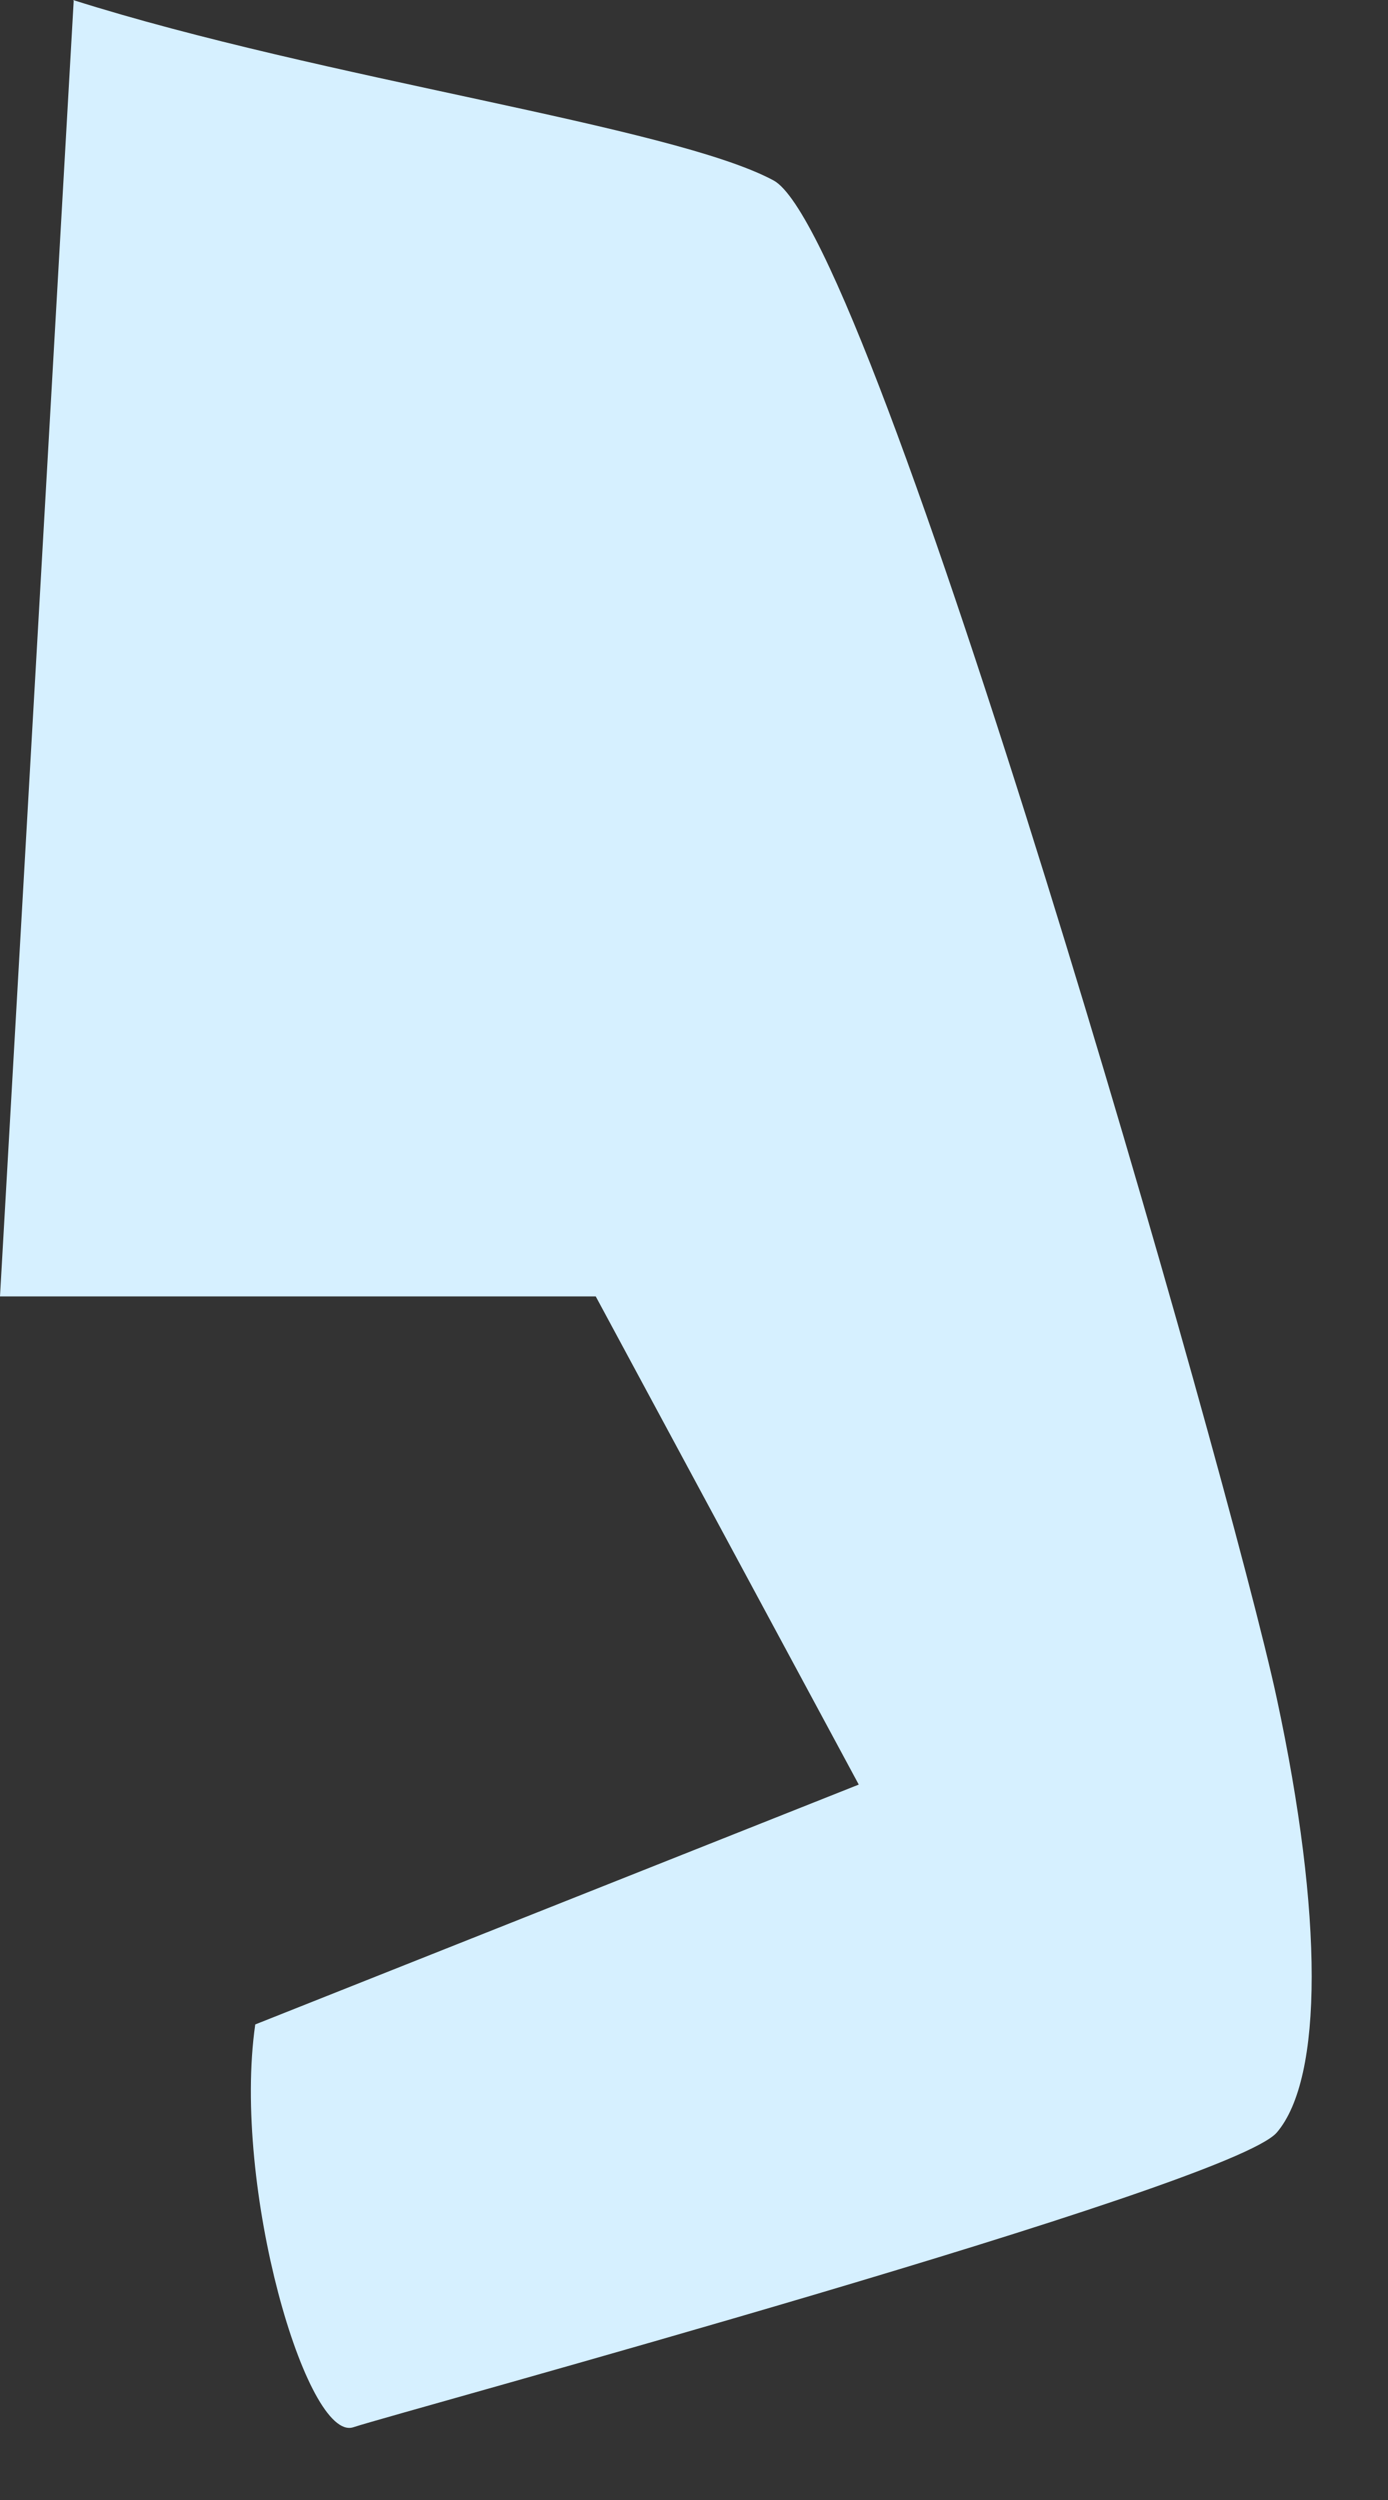
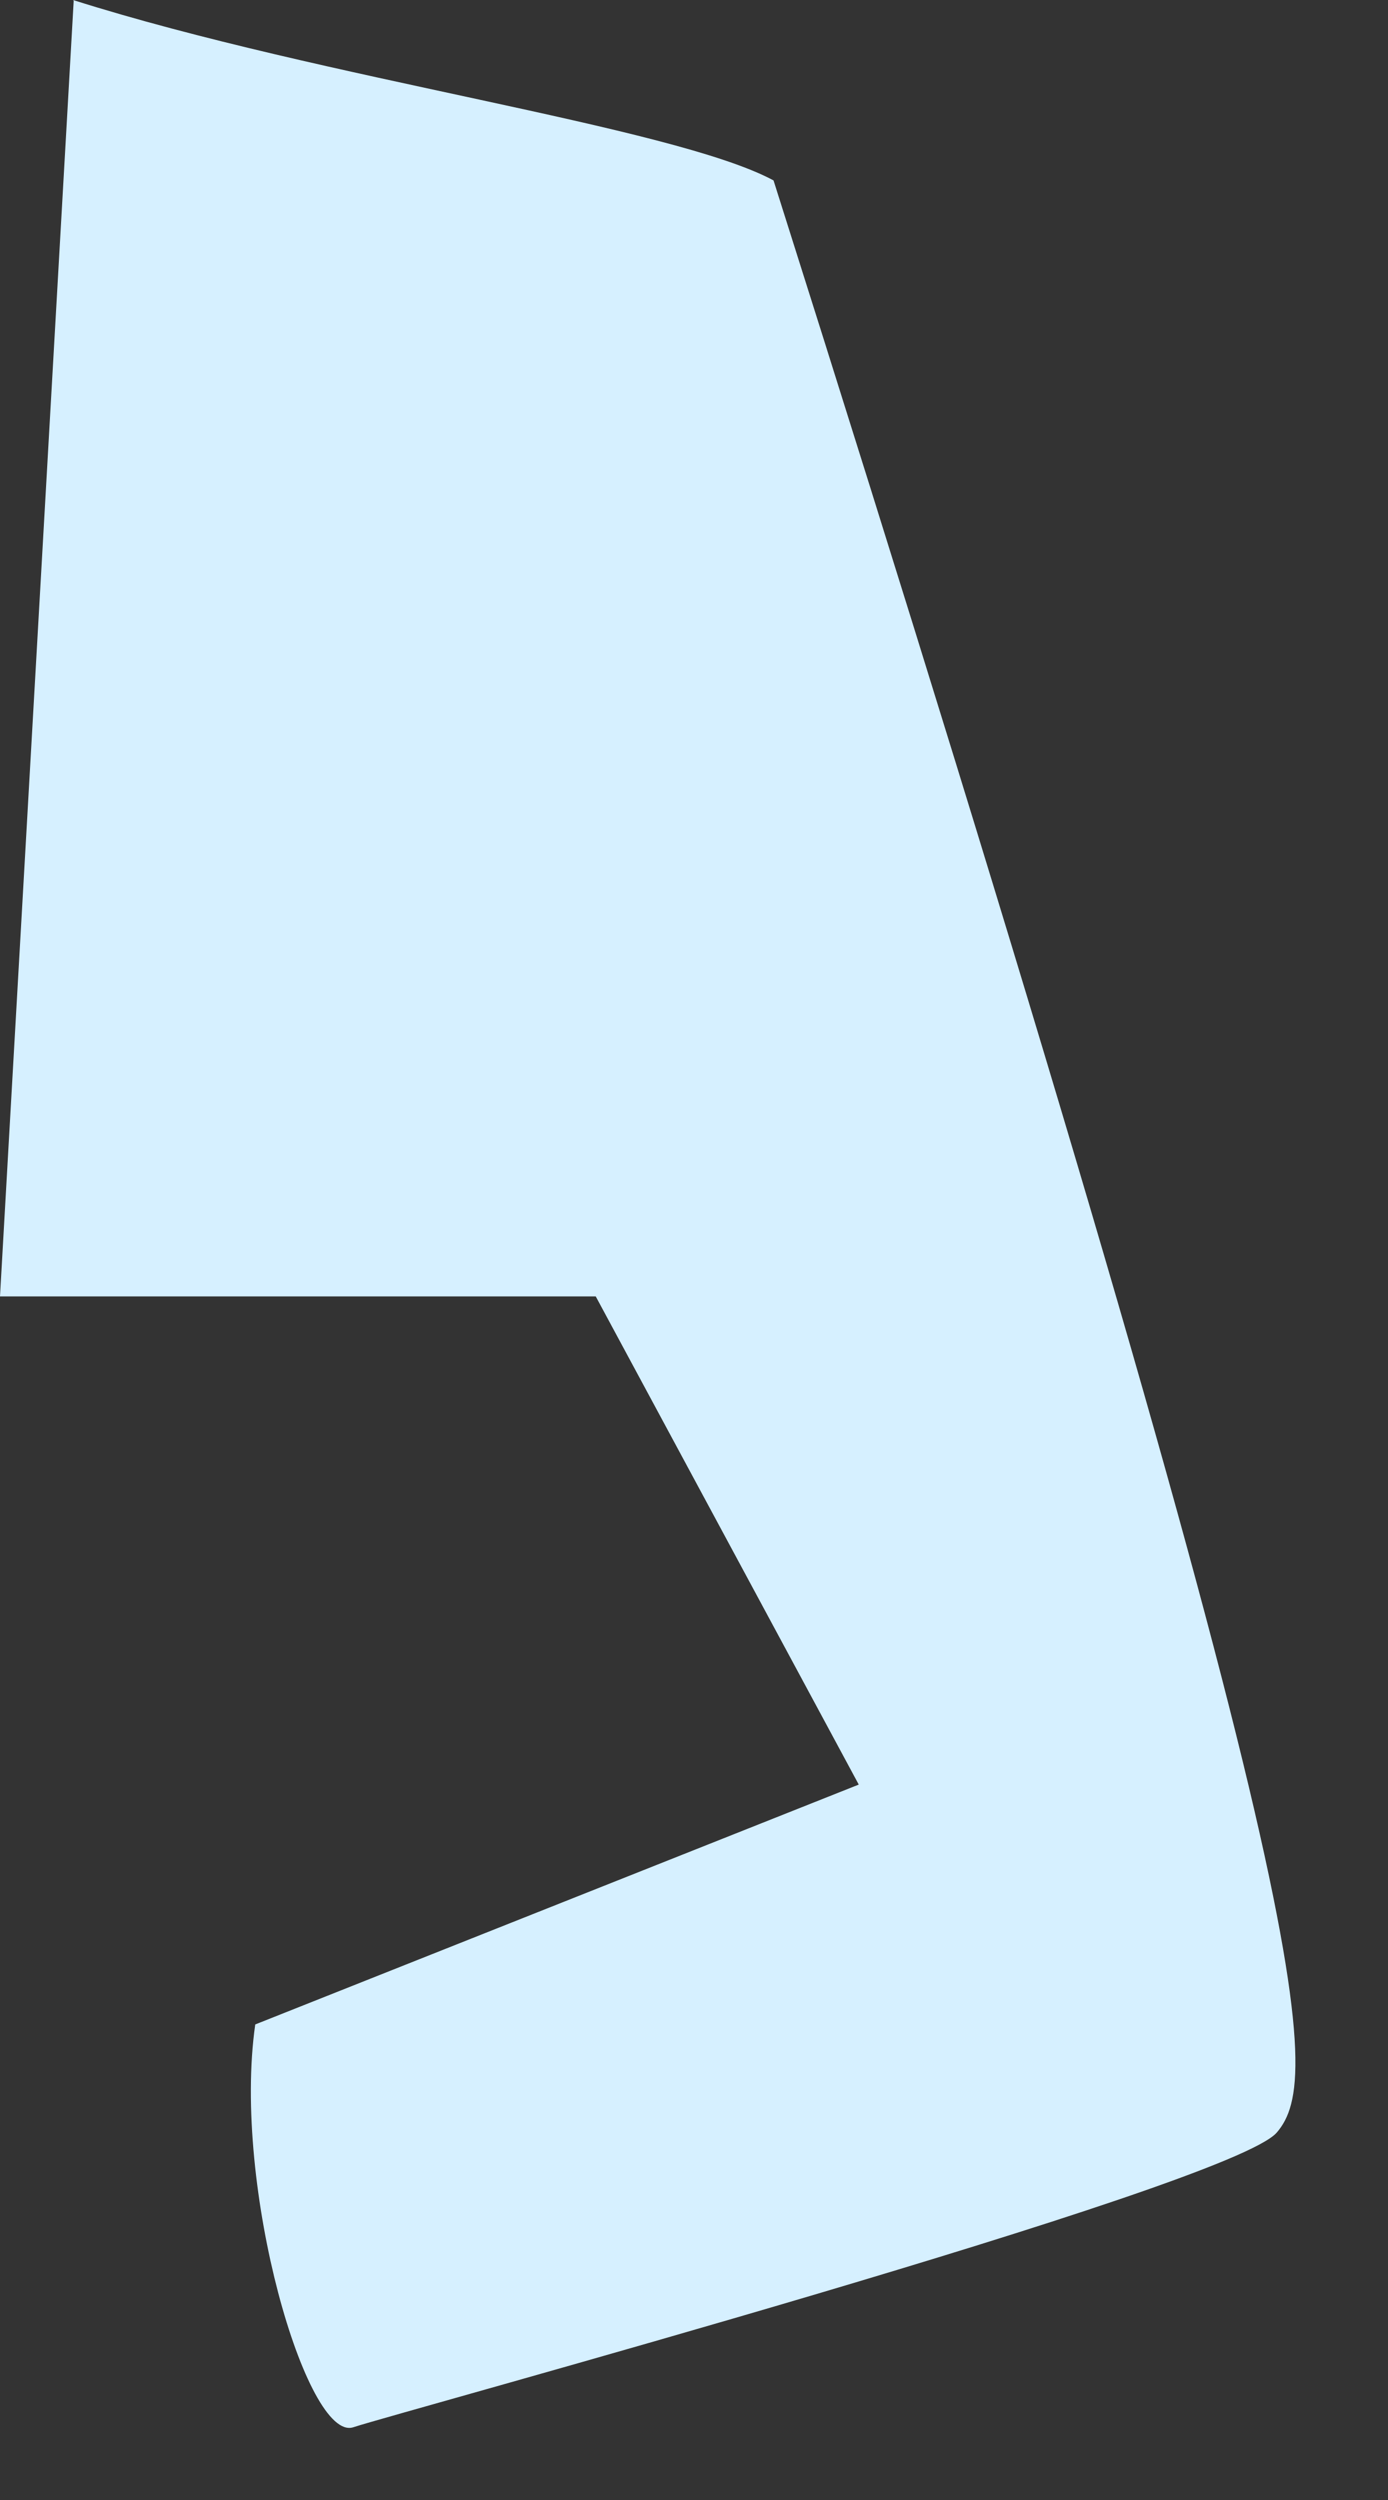
<svg xmlns="http://www.w3.org/2000/svg" fill="none" height="100%" overflow="visible" preserveAspectRatio="none" style="display: block;" viewBox="0 0 10 18" width="100%">
  <rect x="0" y="0" width="10" height="18" fill="#333333" stroke="none" />
-   <path d="M0.526 0C2.337 0.573 4.846 0.908 5.573 1.299C6.299 1.69 8.864 10.665 9.199 12.23C9.534 13.789 9.534 14.962 9.199 15.354C8.864 15.745 2.882 17.365 2.546 17.476C2.211 17.588 1.671 15.745 1.839 14.576L6.187 12.849L4.292 9.334H0L0.531 0.005L0.526 0Z" fill="#D6F0FF" id="Vector" />
+   <path d="M0.526 0C2.337 0.573 4.846 0.908 5.573 1.299C9.534 13.789 9.534 14.962 9.199 15.354C8.864 15.745 2.882 17.365 2.546 17.476C2.211 17.588 1.671 15.745 1.839 14.576L6.187 12.849L4.292 9.334H0L0.531 0.005L0.526 0Z" fill="#D6F0FF" id="Vector" />
</svg>